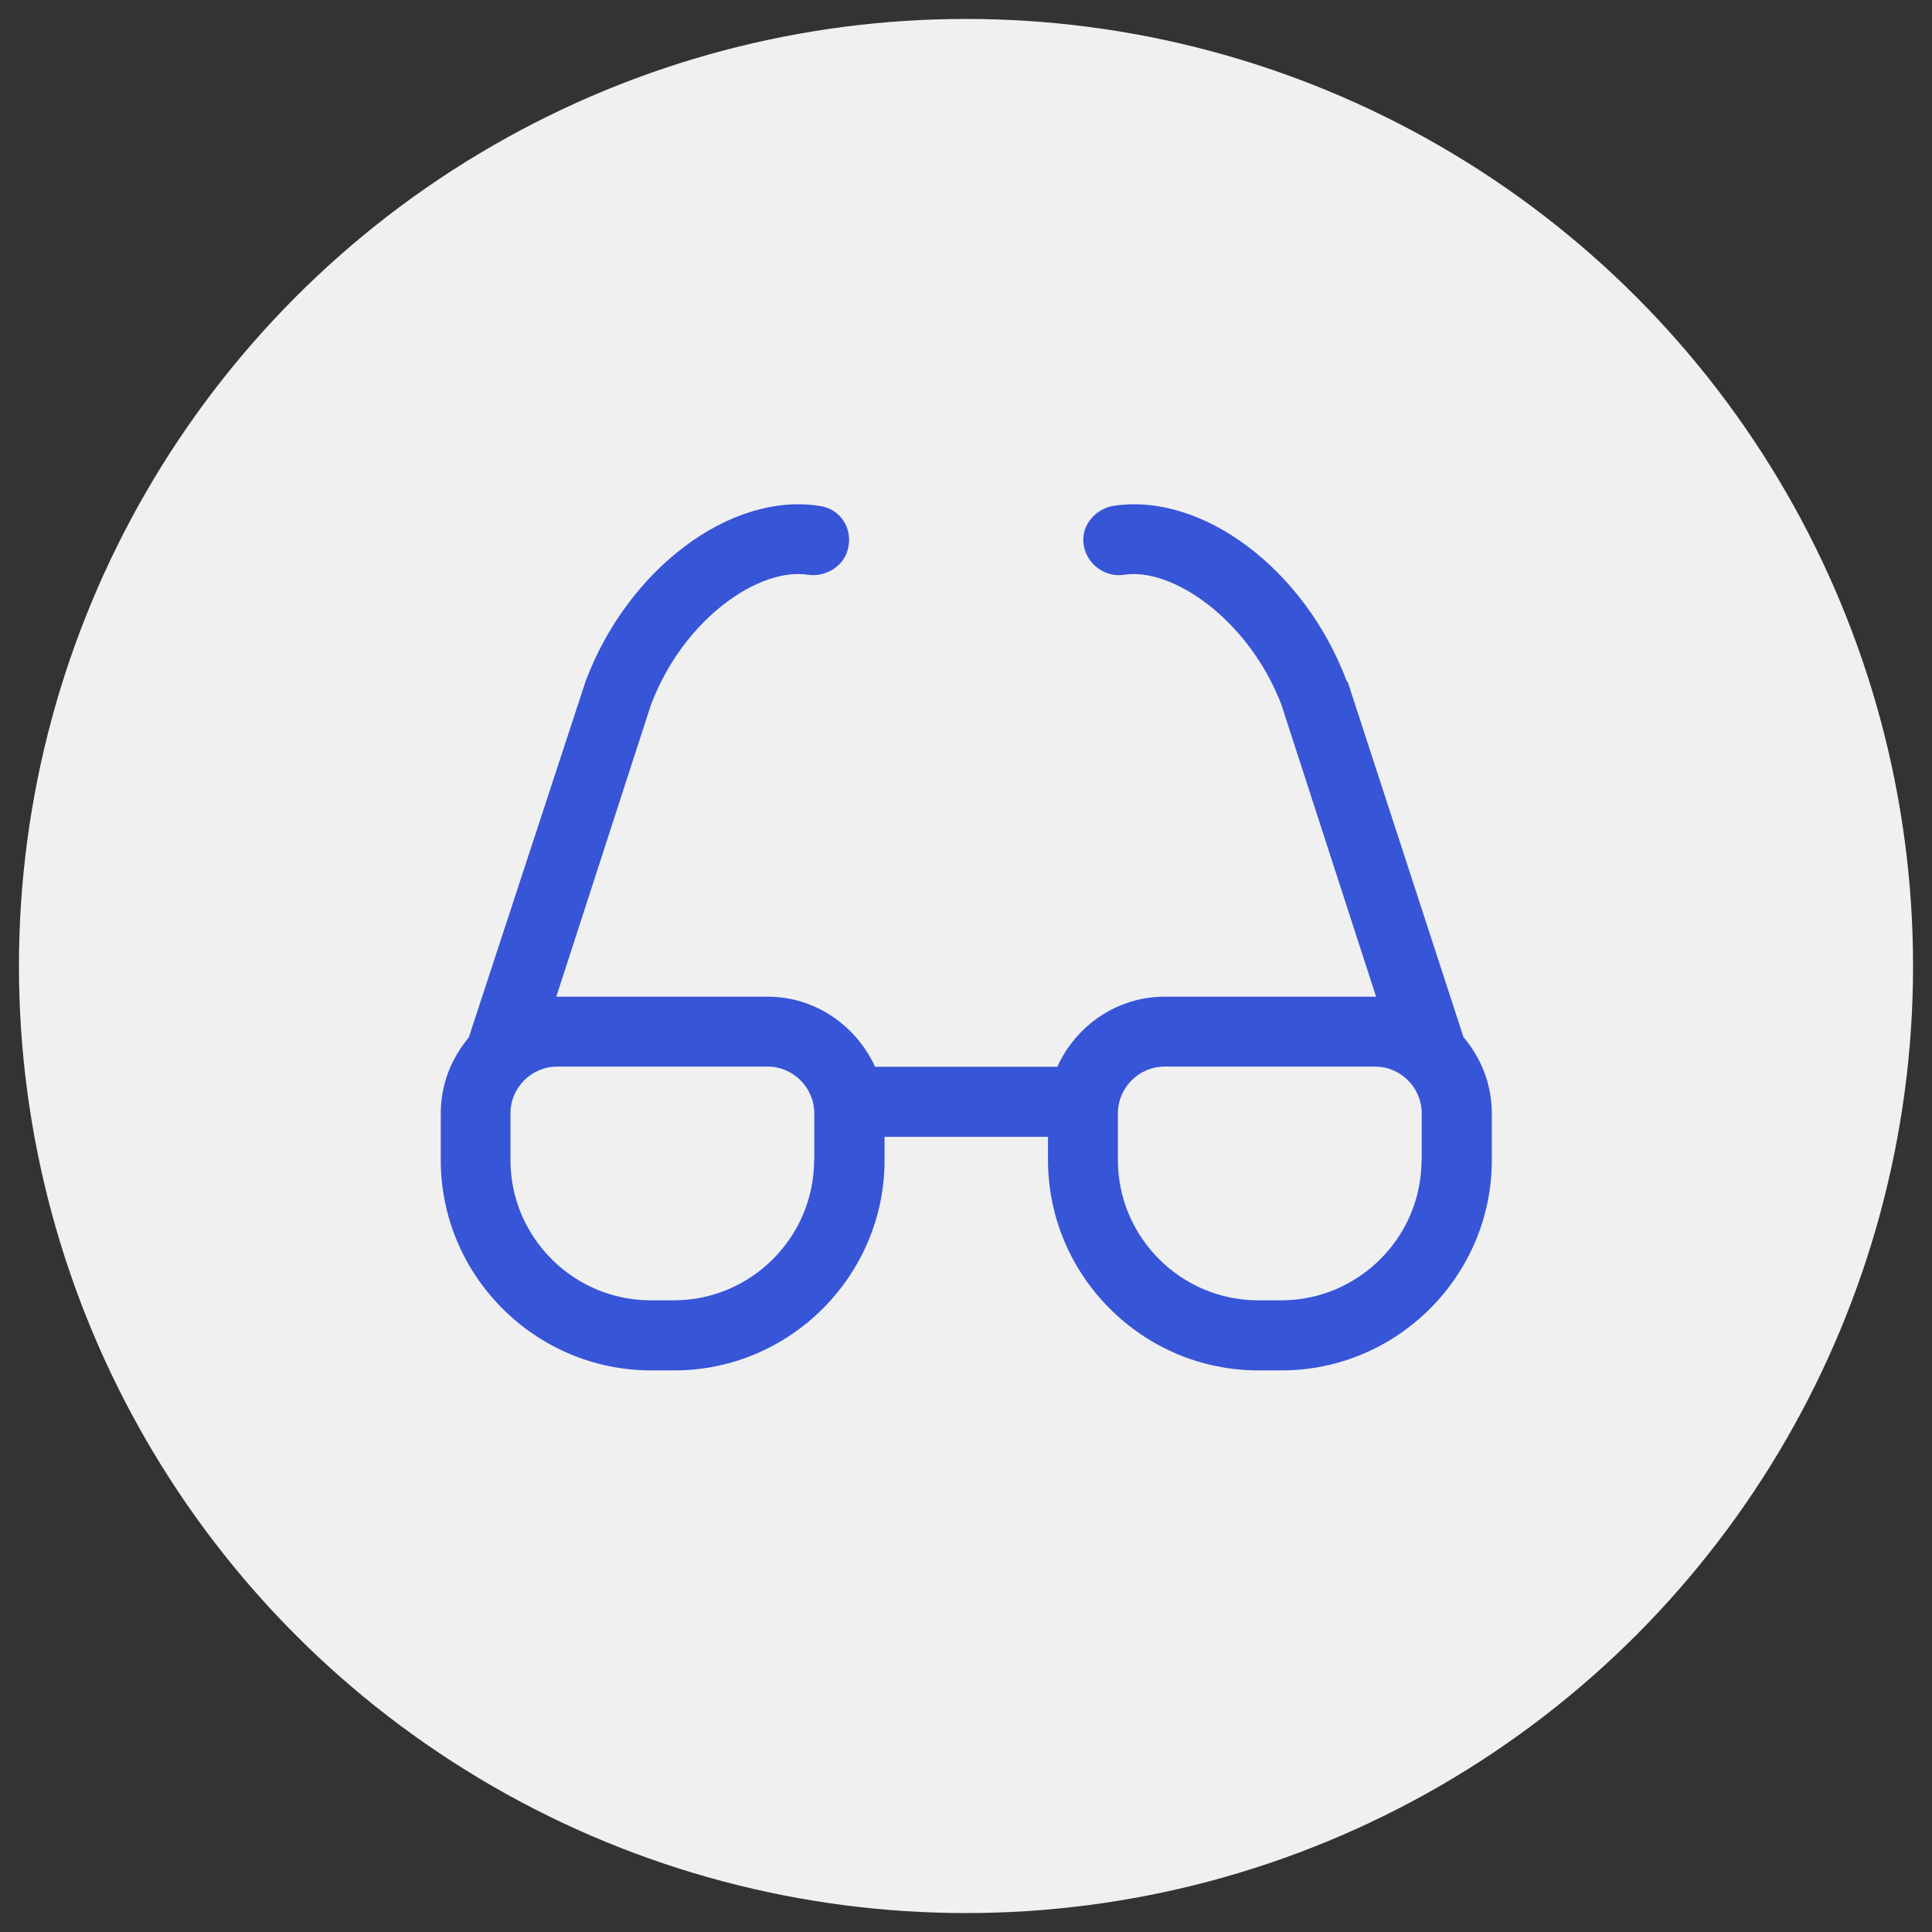
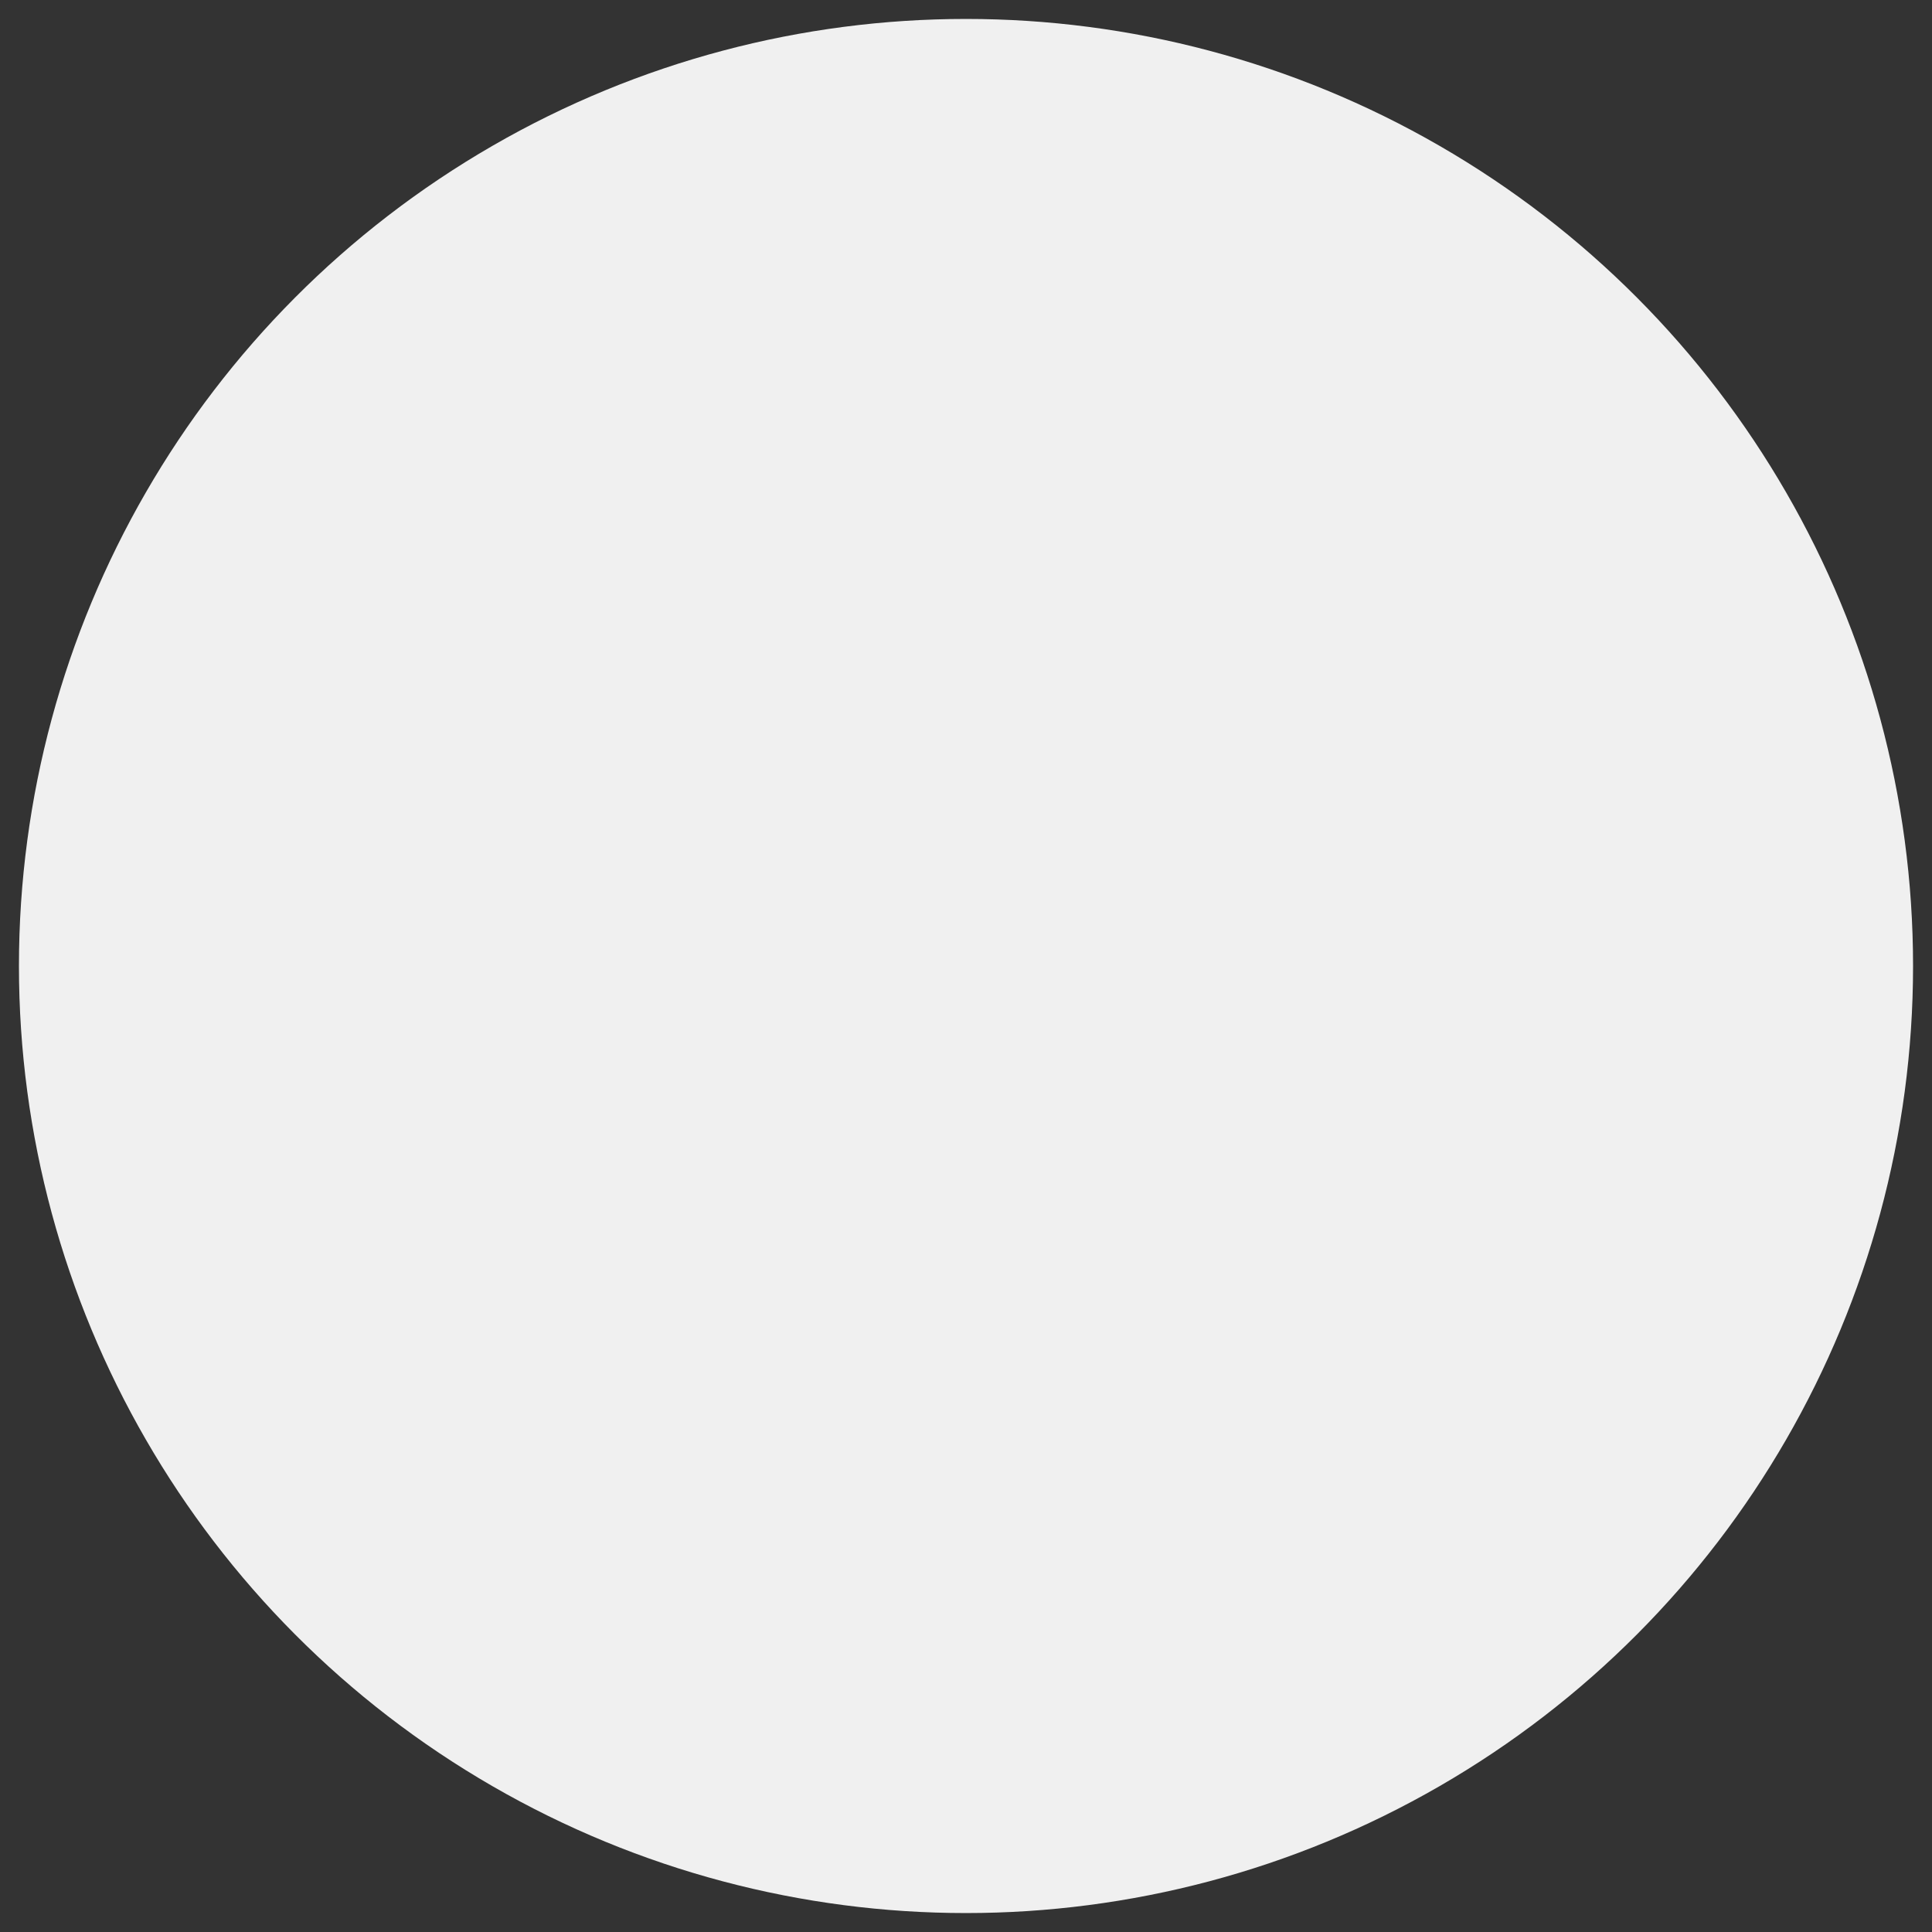
<svg xmlns="http://www.w3.org/2000/svg" viewBox="0 0 102 102">
  <rect x="0" y="0" width="102" height="102" fill="#333333" stroke="none" />
  <defs>
    <style>.cls-1{fill:#3755d7;}.cls-1,.cls-2{stroke-width:0px;}.cls-2{fill:#f0f0f0;}</style>
  </defs>
  <g id="Website_bg">
    <circle class="cls-2" cx="51" cy="51" r="50" />
  </g>
  <g id="Ikoner_Logo_blå">
-     <path class="cls-1" d="M77.27,54.77l-6.11-18.75-.06-.06c-2.22-5.92-7.65-9.99-12.34-9.25-.99.18-1.73,1.11-1.54,2.1.18.99,1.11,1.67,2.1,1.54,2.53-.43,6.6,2.34,8.33,6.85l5,15.42h-11.16c-2.53,0-4.69,1.54-5.67,3.7h-9.62c-.99-2.16-3.15-3.7-5.67-3.7h-11.16l5-15.42c1.73-4.56,5.74-7.28,8.33-6.85.99.12,1.97-.55,2.1-1.54.18-.99-.49-1.97-1.54-2.1-4.69-.74-10.12,3.33-12.34,9.25l-6.17,18.81c-.92,1.11-1.48,2.47-1.48,4.01v2.47c0,6.11,5,11.1,11.1,11.1h1.23c6.11,0,11.1-5,11.1-11.1v-1.23h8.63v1.23c0,6.11,5,11.1,11.1,11.1h1.23c6.11,0,11.1-5,11.1-11.1v-2.47c0-1.54-.56-2.9-1.48-4.01h0ZM42.98,61.25c0,4.07-3.33,7.4-7.4,7.4h-1.23c-4.07,0-7.4-3.33-7.4-7.4v-2.47c0-1.36,1.11-2.47,2.47-2.47h11.1c1.36,0,2.47,1.11,2.47,2.47v2.47ZM75.05,61.25c0,4.07-3.33,7.4-7.4,7.4h-1.23c-4.07,0-7.4-3.33-7.4-7.4v-2.47c0-1.36,1.11-2.47,2.47-2.47h11.1c1.36,0,2.47,1.11,2.47,2.47v2.47Z" />
-   </g>
+     </g>
</svg>